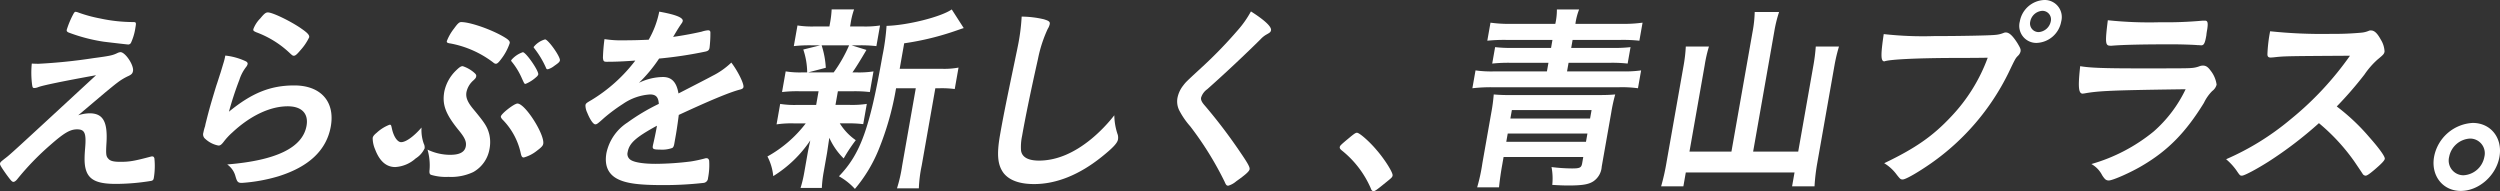
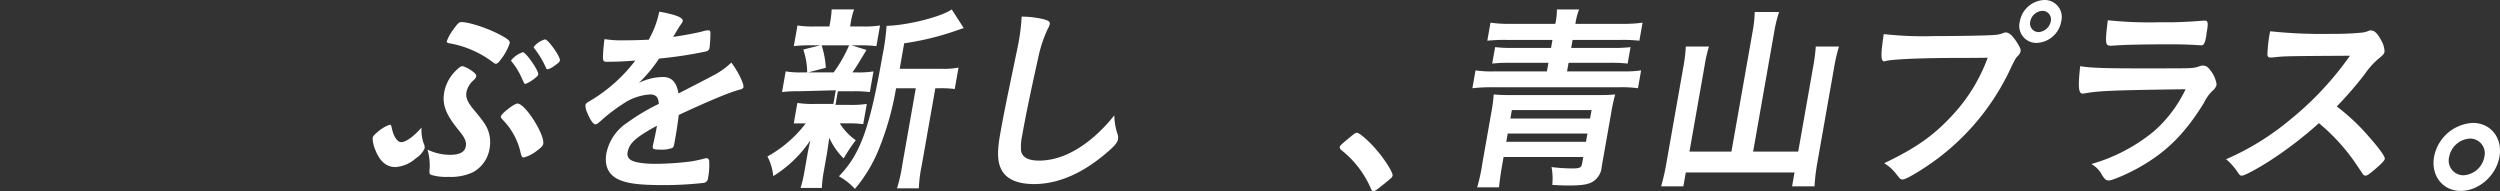
<svg xmlns="http://www.w3.org/2000/svg" width="537.562" height="41.094" viewBox="0 0 537.562 41.094">
  <rect x="0" y="0" width="537.562" height="41.094" fill="#333333" stroke="none" />
  <defs>
    <style>.a{fill:#fff;}</style>
  </defs>
  <g transform="translate(0 0)">
-     <path class="a" d="M16.812,25.422a8.348,8.348,0,0,1,2.446-.431c2.87,0,3.89,1.768,3.647,6.209-.157,2.545-.116,3.019.375,3.536.408.517,1.169.69,2.624.69,1.954,0,2.942-.173,6.52-1.121a.857.857,0,0,1,.3-.042c.25,0,.358.086.472.387a15.836,15.836,0,0,1-.121,4.227c-.068.388-.182.56-.572.646a47.2,47.2,0,0,1-7.6.647c-3.618,0-5.41-.689-6.221-2.458-.5-1.165-.608-2.458-.386-5.132.294-3.32-.06-4.139-1.724-4.139-1.5,0-2.8.776-5.7,3.32A57.831,57.831,0,0,0,3.8,39.048c-.325.431-.662.69-.912.69-.291,0-.535-.259-1.574-1.682C.317,36.633-.042,36.073,0,35.814c.053-.3.152-.388,1.022-1.078,1.151-.863,1.151-.863,19.636-17.938-6.918,1.25-11.32,2.155-12.386,2.543a2.53,2.53,0,0,1-.87.216c-.375,0-.435-.13-.533-.992A19.937,19.937,0,0,1,6.835,14.3c.866.042,1.157.042,1.448.042A115.511,115.511,0,0,0,20.06,13.132c3.577-.473,4.14-.6,5.139-1.077a1.937,1.937,0,0,1,.7-.216c1.04,0,2.916,2.8,2.7,4.053-.092.518-.3.733-.89,1.035a12.2,12.2,0,0,0-2.513,1.51c-.476.344-1.937,1.551-2.618,2.112ZM15.663,3.862c.257-.518.42-.733.62-.69a2.008,2.008,0,0,1,.4.087,29.729,29.729,0,0,0,4.84,1.336,34.084,34.084,0,0,0,7.268.777c.491.043.51.172.327,1.207a11.966,11.966,0,0,1-.945,3.234.7.7,0,0,1-.567.388c-.207,0-4.609-.518-5.259-.6a36.668,36.668,0,0,1-7.6-1.984c-.344-.172-.445-.3-.392-.6a19.256,19.256,0,0,1,1.3-3.148" transform="translate(0 -0.628)" />
-     <path class="a" d="M74.1,19.031c5.7,0,8.785,3.492,7.85,8.8Q80.6,35.459,70.7,38.565a35.723,35.723,0,0,1-7.863,1.424c-.874,0-1.044-.216-1.4-1.467a4.513,4.513,0,0,0-1.764-2.5C70.258,35.158,75.9,32.4,76.732,27.7c.464-2.631-1.051-4.183-4.045-4.183-3.787,0-8.053,2.026-11.888,5.606A13.787,13.787,0,0,0,58.952,31.1c-.489.647-.777.862-1.151.862a5.706,5.706,0,0,1-2.827-1.424,1.235,1.235,0,0,1-.422-1.379,9.465,9.465,0,0,1,.368-1.38c.022-.129.075-.43.2-.9.695-2.76,1.025-3.924,2.209-7.8.166-.475.166-.475.814-2.5.064-.13.293-.949.782-2.545a12.079,12.079,0,0,0,.335-1.424A13.752,13.752,0,0,1,63.7,13.856c.3.172.43.388.343.647a1.649,1.649,0,0,1-.307.561,8.868,8.868,0,0,0-1.444,2.759,70.564,70.564,0,0,0-2.248,6.856C65,20.626,68.984,19.031,74.1,19.031M75.519,6.742c1.448.991,1.862,1.466,1.779,1.941a11.649,11.649,0,0,1-1.86,2.759c-.84.993-1.128,1.207-1.46,1.207-.208,0-.318-.086-.748-.474A21.025,21.025,0,0,0,65.924,7.6c-.578-.258-.688-.344-.627-.689a6.483,6.483,0,0,1,1.484-2.286c.848-1.035,1.185-1.293,1.642-1.293,1,0,4.756,1.811,7.1,3.407" transform="translate(-10.817 -0.661)" />
    <path class="a" d="M110.946,32.047a1.739,1.739,0,0,1,.192,1.035,5.045,5.045,0,0,1-1.92,2.156,7.158,7.158,0,0,1-4.4,1.854c-1.913,0-3.357-1.25-4.322-3.794a6.217,6.217,0,0,1-.525-2.458c.062-.345.281-.647.864-1.121a8.546,8.546,0,0,1,2.758-1.724c.333,0,.333,0,.54.947.377,1.639,1.17,2.8,1.961,2.8,1,0,2.708-1.207,4.382-3.148a8.738,8.738,0,0,0,.472,3.45m5.773,2.415c1.955,0,3.059-.6,3.272-1.811.183-1.035-.206-1.9-1.683-3.665-2.692-3.363-3.423-5.347-2.938-8.107a8.788,8.788,0,0,1,2.5-4.528c.753-.733,1.083-.948,1.458-.948A7.288,7.288,0,0,1,121.68,16.7c.507.43.6.6.548.906s-.159.43-.56.819a4.6,4.6,0,0,0-1.53,2.544c-.205,1.164.236,2.2,1.543,3.751,2.47,2.975,2.958,3.751,3.375,5.39a7.576,7.576,0,0,1,.043,3.062,7.022,7.022,0,0,1-3.5,5,11.158,11.158,0,0,1-5.341,1.034,11.15,11.15,0,0,1-3.709-.43c-.353-.13-.424-.431-.343-1.121a12.148,12.148,0,0,0-.446-4.312,11.338,11.338,0,0,0,4.961,1.121m10.865-20.569c-.546.733-.842.992-1.133.992a.9.9,0,0,1-.536-.259,21.734,21.734,0,0,0-9.177-4.1c-.692-.086-.877-.216-.824-.517A10.379,10.379,0,0,1,117.473,7.3c.773-1.078,1.117-1.379,1.533-1.379,1.747,0,5.637,1.294,8.415,2.76,1.67.9,2.1,1.293,2.018,1.767a11.617,11.617,0,0,1-1.856,3.45m4.264,20.4a14.722,14.722,0,0,0-4.042-7.5c-.2-.259-.3-.431-.268-.6.107-.6,2.857-2.761,3.564-2.761,1.664,0,5.894,6.684,5.544,8.668-.076.431-.428.777-1.34,1.466a7.861,7.861,0,0,1-2.837,1.467c-.333,0-.469-.173-.62-.733m.178-16.344a15.219,15.219,0,0,0-2.163-3.536.368.368,0,0,1-.113-.3,5.575,5.575,0,0,1,2.51-1.725c.665,0,3.452,4.01,3.315,4.786a1.2,1.2,0,0,1-.382.518,8.007,8.007,0,0,1-2.346,1.509c-.25,0-.25,0-.82-1.25m8.2-3.794c-.053.3-.258.518-1.2,1.164a3.986,3.986,0,0,1-1.377.733c-.249,0-.325-.042-.465-.43a19.749,19.749,0,0,0-2.447-4.053c-.1-.13-.168-.216-.154-.3a4.8,4.8,0,0,1,2.453-1.639c.665,0,3.331,3.751,3.195,4.528" transform="translate(-19.836 -1.174)" />
    <path class="a" d="M172.413,27.655c-4.559,2.5-5.944,3.752-6.279,5.649a1.509,1.509,0,0,0,.618,1.682c.816.56,2.8.862,5.422.862a62.833,62.833,0,0,0,7.579-.518,29.02,29.02,0,0,0,3.159-.69h.207c.292,0,.462.216.533.517a14.479,14.479,0,0,1-.244,3.752,1.078,1.078,0,0,1-.931,1.036,76.818,76.818,0,0,1-8.736.474c-5.075,0-7.718-.345-9.562-1.207-2.231-1.035-3.095-2.975-2.615-5.693a10.328,10.328,0,0,1,4.524-6.554,44.087,44.087,0,0,1,6.739-4.01c-.083-1.424-.6-2.027-1.889-2.027a11.518,11.518,0,0,0-5.806,2.027,36.568,36.568,0,0,0-4.019,2.976c-1.484,1.336-1.623,1.423-1.956,1.423-.416,0-1.115-.992-1.722-2.5a3.755,3.755,0,0,1-.385-1.594c.068-.39.168-.475,1.279-1.122a33.885,33.885,0,0,0,9.443-8.494c-2.991.215-4.538.258-6.161.258-.624,0-.725-.129-.8-.862a38.013,38.013,0,0,1,.333-4.011,23.03,23.03,0,0,0,4.2.259c1.622,0,3.419-.043,5.305-.13a19.851,19.851,0,0,0,2.271-6.036c3.588.647,5.18,1.294,5.05,2.026a1.251,1.251,0,0,1-.256.517c-.39.561-.845,1.251-1.622,2.588a1.885,1.885,0,0,0-.179.3c2.433-.345,4.588-.776,6.105-1.121a5.938,5.938,0,0,1,1.384-.3c.333,0,.475.13.514.389a26.172,26.172,0,0,1-.178,3.362c-.083.475-.287.691-.85.819a88.4,88.4,0,0,1-10,1.509,31.247,31.247,0,0,1-4.332,5.218,11.959,11.959,0,0,1,5.171-1.25c1.872,0,2.922,1.121,3.328,3.536,4.529-2.328,6.954-3.579,7.235-3.751a16.422,16.422,0,0,0,4.128-2.89c1.386,1.811,2.737,4.527,2.608,5.261-.047.259-.243.431-.807.561-2.136.561-6.218,2.242-13.1,5.434-.094.775-.361,2.759-.6,4.139-.038.215-.1.56-.16.9-.038.216-.053.3-.075.432l-.13.733c-.091.517-.22.777-.451.906a6.463,6.463,0,0,1-2.64.345c-1.415,0-1.642-.13-1.519-.819.006-.043.014-.087.03-.173.3-1.25.635-2.888.817-3.923Z" transform="translate(-31.165 -0.619)" />
-     <path class="a" d="M212.706,20.12a28.455,28.455,0,0,0-3.692.173l.783-4.442a19.255,19.255,0,0,0,3.665.216h.956a15.7,15.7,0,0,0-.838-4.916l3.653-.906h-1.872a29.94,29.94,0,0,0-3.816.172l.785-4.441a20.675,20.675,0,0,0,3.788.214H219.2l.107-.6a21.632,21.632,0,0,0,.374-3.061H224.5a16.2,16.2,0,0,0-.74,3.018l-.115.646h2.7a21.061,21.061,0,0,0,3.74-.214l-.784,4.441a28.128,28.128,0,0,0-3.713-.172h-1.623l3.195.992c-1.254,2.157-2.47,4.1-3.014,4.83h.831a20.6,20.6,0,0,0,3.7-.216l-.782,4.442a27.77,27.77,0,0,0-3.629-.173h-3.244l-.519,2.933h3.079a20.959,20.959,0,0,0,3.657-.216l-.768,4.356a26.3,26.3,0,0,0-3.589-.173H221.43a12.323,12.323,0,0,0,3.438,3.622,35.372,35.372,0,0,0-2.6,3.924,14.421,14.421,0,0,1-3.087-4.441c-.3,1.941-.441,2.975-.486,3.233l-.724,4.1a26.262,26.262,0,0,0-.4,3.45h-4.575a26.1,26.1,0,0,0,.786-3.277l.729-4.139c.144-.819.338-1.682.578-2.8a26.066,26.066,0,0,1-7.967,7.676,11.373,11.373,0,0,0-1.251-4.226,26.547,26.547,0,0,0,8.242-7.115h-2.578a21.58,21.58,0,0,0-3.7.216l.775-4.4a19.754,19.754,0,0,0,3.706.216h4.034l.373-2.113.145-.82Zm4.818-9.874a18.979,18.979,0,0,1,.9,4.829l-3.794.993h5.49a30.519,30.519,0,0,0,3.315-5.822Zm25.733,5.045a16.716,16.716,0,0,0,3.706-.258l-.814,4.614a20.665,20.665,0,0,0-3.173-.172h-1l-2.935,16.644a28.817,28.817,0,0,0-.61,4.873h-4.7a31.32,31.32,0,0,0,1.109-4.873l2.934-16.644h-4.243a62.278,62.278,0,0,1-3.812,13.367,31.3,31.3,0,0,1-5.038,8.279,13.5,13.5,0,0,0-3.431-2.716c4.637-4.829,6.586-10.221,9.346-25.872a48.092,48.092,0,0,0,.89-6.469c4.557-.128,11.74-1.941,14.018-3.535l2.578,4.01c-.438.129-.528.172-1.413.474a59.96,59.96,0,0,1-11.393,2.8l-.965,5.476Z" transform="translate(-40.855 -0.501)" />
+     <path class="a" d="M212.706,20.12a28.455,28.455,0,0,0-3.692.173l.783-4.442a19.255,19.255,0,0,0,3.665.216h.956a15.7,15.7,0,0,0-.838-4.916l3.653-.906h-1.872a29.94,29.94,0,0,0-3.816.172l.785-4.441a20.675,20.675,0,0,0,3.788.214H219.2l.107-.6a21.632,21.632,0,0,0,.374-3.061H224.5a16.2,16.2,0,0,0-.74,3.018l-.115.646h2.7a21.061,21.061,0,0,0,3.74-.214l-.784,4.441a28.128,28.128,0,0,0-3.713-.172h-1.623l3.195.992c-1.254,2.157-2.47,4.1-3.014,4.83h.831a20.6,20.6,0,0,0,3.7-.216l-.782,4.442a27.77,27.77,0,0,0-3.629-.173h-3.244l-.519,2.933h3.079a20.959,20.959,0,0,0,3.657-.216l-.768,4.356a26.3,26.3,0,0,0-3.589-.173H221.43a12.323,12.323,0,0,0,3.438,3.622,35.372,35.372,0,0,0-2.6,3.924,14.421,14.421,0,0,1-3.087-4.441c-.3,1.941-.441,2.975-.486,3.233l-.724,4.1a26.262,26.262,0,0,0-.4,3.45h-4.575a26.1,26.1,0,0,0,.786-3.277l.729-4.139c.144-.819.338-1.682.578-2.8a26.066,26.066,0,0,1-7.967,7.676,11.373,11.373,0,0,0-1.251-4.226,26.547,26.547,0,0,0,8.242-7.115h-2.578l.775-4.4a19.754,19.754,0,0,0,3.706.216h4.034l.373-2.113.145-.82Zm4.818-9.874a18.979,18.979,0,0,1,.9,4.829l-3.794.993h5.49a30.519,30.519,0,0,0,3.315-5.822Zm25.733,5.045a16.716,16.716,0,0,0,3.706-.258l-.814,4.614a20.665,20.665,0,0,0-3.173-.172h-1l-2.935,16.644a28.817,28.817,0,0,0-.61,4.873h-4.7a31.32,31.32,0,0,0,1.109-4.873l2.934-16.644h-4.243a62.278,62.278,0,0,1-3.812,13.367,31.3,31.3,0,0,1-5.038,8.279,13.5,13.5,0,0,0-3.431-2.716c4.637-4.829,6.586-10.221,9.346-25.872a48.092,48.092,0,0,0,.89-6.469c4.557-.128,11.74-1.941,14.018-3.535l2.578,4.01c-.438.129-.528.172-1.413.474a59.96,59.96,0,0,1-11.393,2.8l-.965,5.476Z" transform="translate(-40.855 -0.501)" />
    <path class="a" d="M277.7,5.068c.986.3,1.239.518,1.156.992a3.151,3.151,0,0,1-.432,1.035,28.469,28.469,0,0,0-2.1,6.468c-1.556,6.942-2.672,12.332-3.425,16.6a11.213,11.213,0,0,0-.216,3.1c.207,1.423,1.533,2.155,3.863,2.155,3.744,0,7.561-1.6,11.36-4.744a33.108,33.108,0,0,0,4.834-5,13.248,13.248,0,0,0,.752,4.225,2.483,2.483,0,0,1,.034.992c-.137.776-1.11,1.811-3.532,3.751-4.8,3.838-9.72,5.822-14.5,5.822-3.161,0-5.346-.819-6.569-2.372-1.277-1.725-1.505-3.968-.753-8.235.593-3.365,1.091-5.951,3.195-16,.308-1.509.508-2.416.577-2.8a43.124,43.124,0,0,0,.872-6.6,21.521,21.521,0,0,1,4.885.6" transform="translate(-53.134 -0.886)" />
-     <path class="a" d="M335.965,7.118c-.069.389-.257.518-1.041.95a5.426,5.426,0,0,0-1.214.991c-3.127,3.105-7.566,7.288-11.46,10.737a3.464,3.464,0,0,0-1.319,1.811c-.083.474.157.992.819,1.726a112.338,112.338,0,0,1,7.629,10.047c1.654,2.414,2.058,3.19,1.982,3.621-.084.475-.921,1.208-2.87,2.587a4.606,4.606,0,0,1-1.706.949c-.374,0-.511-.172-.8-.862a70.354,70.354,0,0,0-7.385-11.9,16.783,16.783,0,0,1-2.259-3.234,4.322,4.322,0,0,1-.489-2.889,6.235,6.235,0,0,1,1.214-2.63c.594-.777.594-.777,3.625-3.58a95.179,95.179,0,0,0,8.074-8.279,21.7,21.7,0,0,0,2.885-4.1c2.918,1.855,4.455,3.278,4.319,4.053" transform="translate(-62.667 -0.608)" />
    <path class="a" d="M361.709,36.475c.87-.689,1.109-.862,1.4-.862.541,0,2.7,1.9,4.213,3.709,1.731,1.983,3.551,4.873,3.444,5.476-.068.387-.168.475-1.572,1.6-1.846,1.509-2.225,1.767-2.516,1.767-.249,0-.469-.173-.6-.6a21.153,21.153,0,0,0-6.291-8.193c-.288-.259-.423-.431-.378-.689.053-.3.159-.432,2.3-2.2" transform="translate(-71.323 -7.067)" />
    <path class="a" d="M412.814,5.632a13.619,13.619,0,0,0,.34-3.1h4.784a12.912,12.912,0,0,0-.8,3.1h9.9a30.143,30.143,0,0,0,4.539-.257l-.685,3.88a33.124,33.124,0,0,0-4.045-.172H416.533l-.3,1.725h9.026a30,30,0,0,0,3.733-.173l-.624,3.536A29.771,29.771,0,0,0,424.692,14h-9.026l-.327,1.853h11.813a25.723,25.723,0,0,0,4.114-.215l-.677,3.838a25.228,25.228,0,0,0-4.037-.216H399.14a34.989,34.989,0,0,0-4.157.216l.677-3.838a24.175,24.175,0,0,0,4.08.215h11.272L411.34,14h-8.319a32.529,32.529,0,0,0-3.774.172l.624-3.536a30.047,30.047,0,0,0,3.714.173H411.9l.3-1.725h-9.858a35.1,35.1,0,0,0-4.149.172l.685-3.88a29.437,29.437,0,0,0,4.529.257ZM401.694,34.264l-.349,1.983c-.327,1.855-.525,3.45-.632,4.528h-4.7a37.86,37.86,0,0,0,1.113-5.131l1.909-10.824a36.985,36.985,0,0,0,.54-4.01,34.61,34.61,0,0,0,3.471.13h19.093c1.706,0,2.5-.043,3.559-.13a35.513,35.513,0,0,0-.866,3.967l-2.038,11.557a4.113,4.113,0,0,1-1.852,3.191c-1.029.647-2.4.863-5.353.863-.956,0-2.03-.044-3.429-.131A13.04,13.04,0,0,0,412,36.42a36.49,36.49,0,0,0,4.4.3c1.747,0,2.027-.173,2.2-1.164l.228-1.294Zm.89-5.045-.312,1.767h17.138l.312-1.767Zm18.028-5.046H403.473l-.32,1.811h17.138Z" transform="translate(-78.385 -0.501)" />
    <path class="a" d="M465.291,7.409a25.759,25.759,0,0,0,.446-4.182h5.241a27.859,27.859,0,0,0-1.029,4.182L465.4,33.239h9.692l3.284-18.629a38.052,38.052,0,0,0,.492-3.967h4.991a35,35,0,0,0-.957,4.01l-3.688,20.914A42.049,42.049,0,0,0,478.6,40.7h-4.825l.524-2.975H450.92L450.4,40.7h-4.784a46.034,46.034,0,0,0,1.132-5l3.7-20.956a32.356,32.356,0,0,0,.473-4.1H455.9a28.905,28.905,0,0,0-.922,4.054l-3.269,18.541h9.025Z" transform="translate(-88.432 -0.64)" />
    <path class="a" d="M519.617,12.461c-7.453.043-12.74.3-14.139.69a.174.174,0,0,1-.133.043c-.79,0-.789-1.422-.131-5.864A75.985,75.985,0,0,0,516,7.761c5.574,0,12.127-.129,13.19-.259a5.857,5.857,0,0,0,1.823-.432,1.038,1.038,0,0,1,.473-.086c.708,0,1.458.689,2.5,2.328.608,1.036.729,1.294.645,1.767a1.911,1.911,0,0,1-.583.95c-.507.516-.572.647-2.019,3.665a51.285,51.285,0,0,1-16.607,19.4c-2.845,1.984-5.483,3.493-6.106,3.493-.458,0-.534-.043-1.315-1.035a9.234,9.234,0,0,0-2.687-2.458c6.678-3.191,10.469-5.822,14.417-10.047a36.637,36.637,0,0,0,7.843-12.634c-3.253.042-3.253.042-7.953.042M543.38,4.614a5.581,5.581,0,0,1-5.265,4.614,3.669,3.669,0,0,1-3.637-4.614A5.58,5.58,0,0,1,539.743,0a3.669,3.669,0,0,1,3.637,4.614m-6.656,0a1.845,1.845,0,0,0,1.8,2.286,2.857,2.857,0,0,0,2.607-2.286,1.844,1.844,0,0,0-1.8-2.286,2.818,2.818,0,0,0-2.608,2.286" transform="translate(-100.166 0)" />
    <path class="a" d="M558.847,21.172c-.082,0-.3.042-.341.042-.915,0-1.031-1.465-.539-5.907,1.977.345,4.824.475,12.562.475,8.319,0,10.565,0,11.372-.086a5.81,5.81,0,0,0,1.641-.345,2.081,2.081,0,0,1,.821-.172c.624,0,1.07.3,1.606,1.035a6.2,6.2,0,0,1,1.331,3.061,2.494,2.494,0,0,1-.95,1.38,9.271,9.271,0,0,0-1.78,2.544c-3.9,6.339-7.708,10.22-13.186,13.454-2.513,1.509-6.436,3.233-7.268,3.233-.582,0-.87-.258-1.424-1.121a5.747,5.747,0,0,0-2.32-2.415,37.315,37.315,0,0,0,13.378-6.985,28.178,28.178,0,0,0,6.887-9.1c-15.8.215-18.738.345-21.79.906m16.3-15.308a86.09,86.09,0,0,0,9.17-.345h.5c.541,0,.672.432.486,1.726-.091.517-.175.992-.208,1.423l-.031.172c-.274,1.552-.516,1.984-1.057,1.984-.166,0-.491-.044-.866-.044-.775-.086-3.88-.172-5.169-.172-6.239,0-10.706.086-13.2.3h-.333c-1.082,0-1.134-.647-.533-5.476a84.74,84.74,0,0,0,11.239.431" transform="translate(-110.673 -1.078)" />
    <path class="a" d="M627.86,30.987c2.221,2.5,3.525,4.312,3.441,4.787-.068.387-.731,1.077-2.248,2.372-1.125.947-1.594,1.25-1.885,1.25a.83.83,0,0,1-.571-.3c-.359-.56-.359-.56-1.876-2.8a42.514,42.514,0,0,0-7.583-8.192A84.322,84.322,0,0,1,606.23,36.42c-2.668,1.682-5.142,2.975-5.641,2.975-.416,0-.45-.042-1.243-1.207a12.745,12.745,0,0,0-2.167-2.328,56.576,56.576,0,0,0,13.767-8.5,67.728,67.728,0,0,0,12.867-13.755c-14.074.087-14.074.087-16.408.346-.507.043-.591.043-.673.043-.458,0-.669-.216-.668-.691a31.427,31.427,0,0,1,.583-4.958,106.515,106.515,0,0,0,13.171.56,63.7,63.7,0,0,0,6.452-.259,5.246,5.246,0,0,0,1.565-.388.95.95,0,0,1,.514-.087c.708,0,1.35.6,2.1,1.984a5.261,5.261,0,0,1,.8,2.543c-.091.519-.246.692-1.51,1.726a17.51,17.51,0,0,0-2.817,3.234,80.714,80.714,0,0,1-5.951,6.856,44.144,44.144,0,0,1,6.887,6.468" transform="translate(-118.511 -1.622)" />
    <path class="a" d="M667,40.264c-.714,4.053-4.453,7.331-8.322,7.331s-6.452-3.278-5.738-7.331a8.945,8.945,0,0,1,8.315-7.288c3.91,0,6.452,3.278,5.744,7.288m-10.815,0a3.171,3.171,0,0,0,3.087,3.967,4.833,4.833,0,0,0,4.483-3.967,3.159,3.159,0,0,0-3.092-3.924,4.824,4.824,0,0,0-4.477,3.924" transform="translate(-129.553 -6.544)" />
  </g>
</svg>